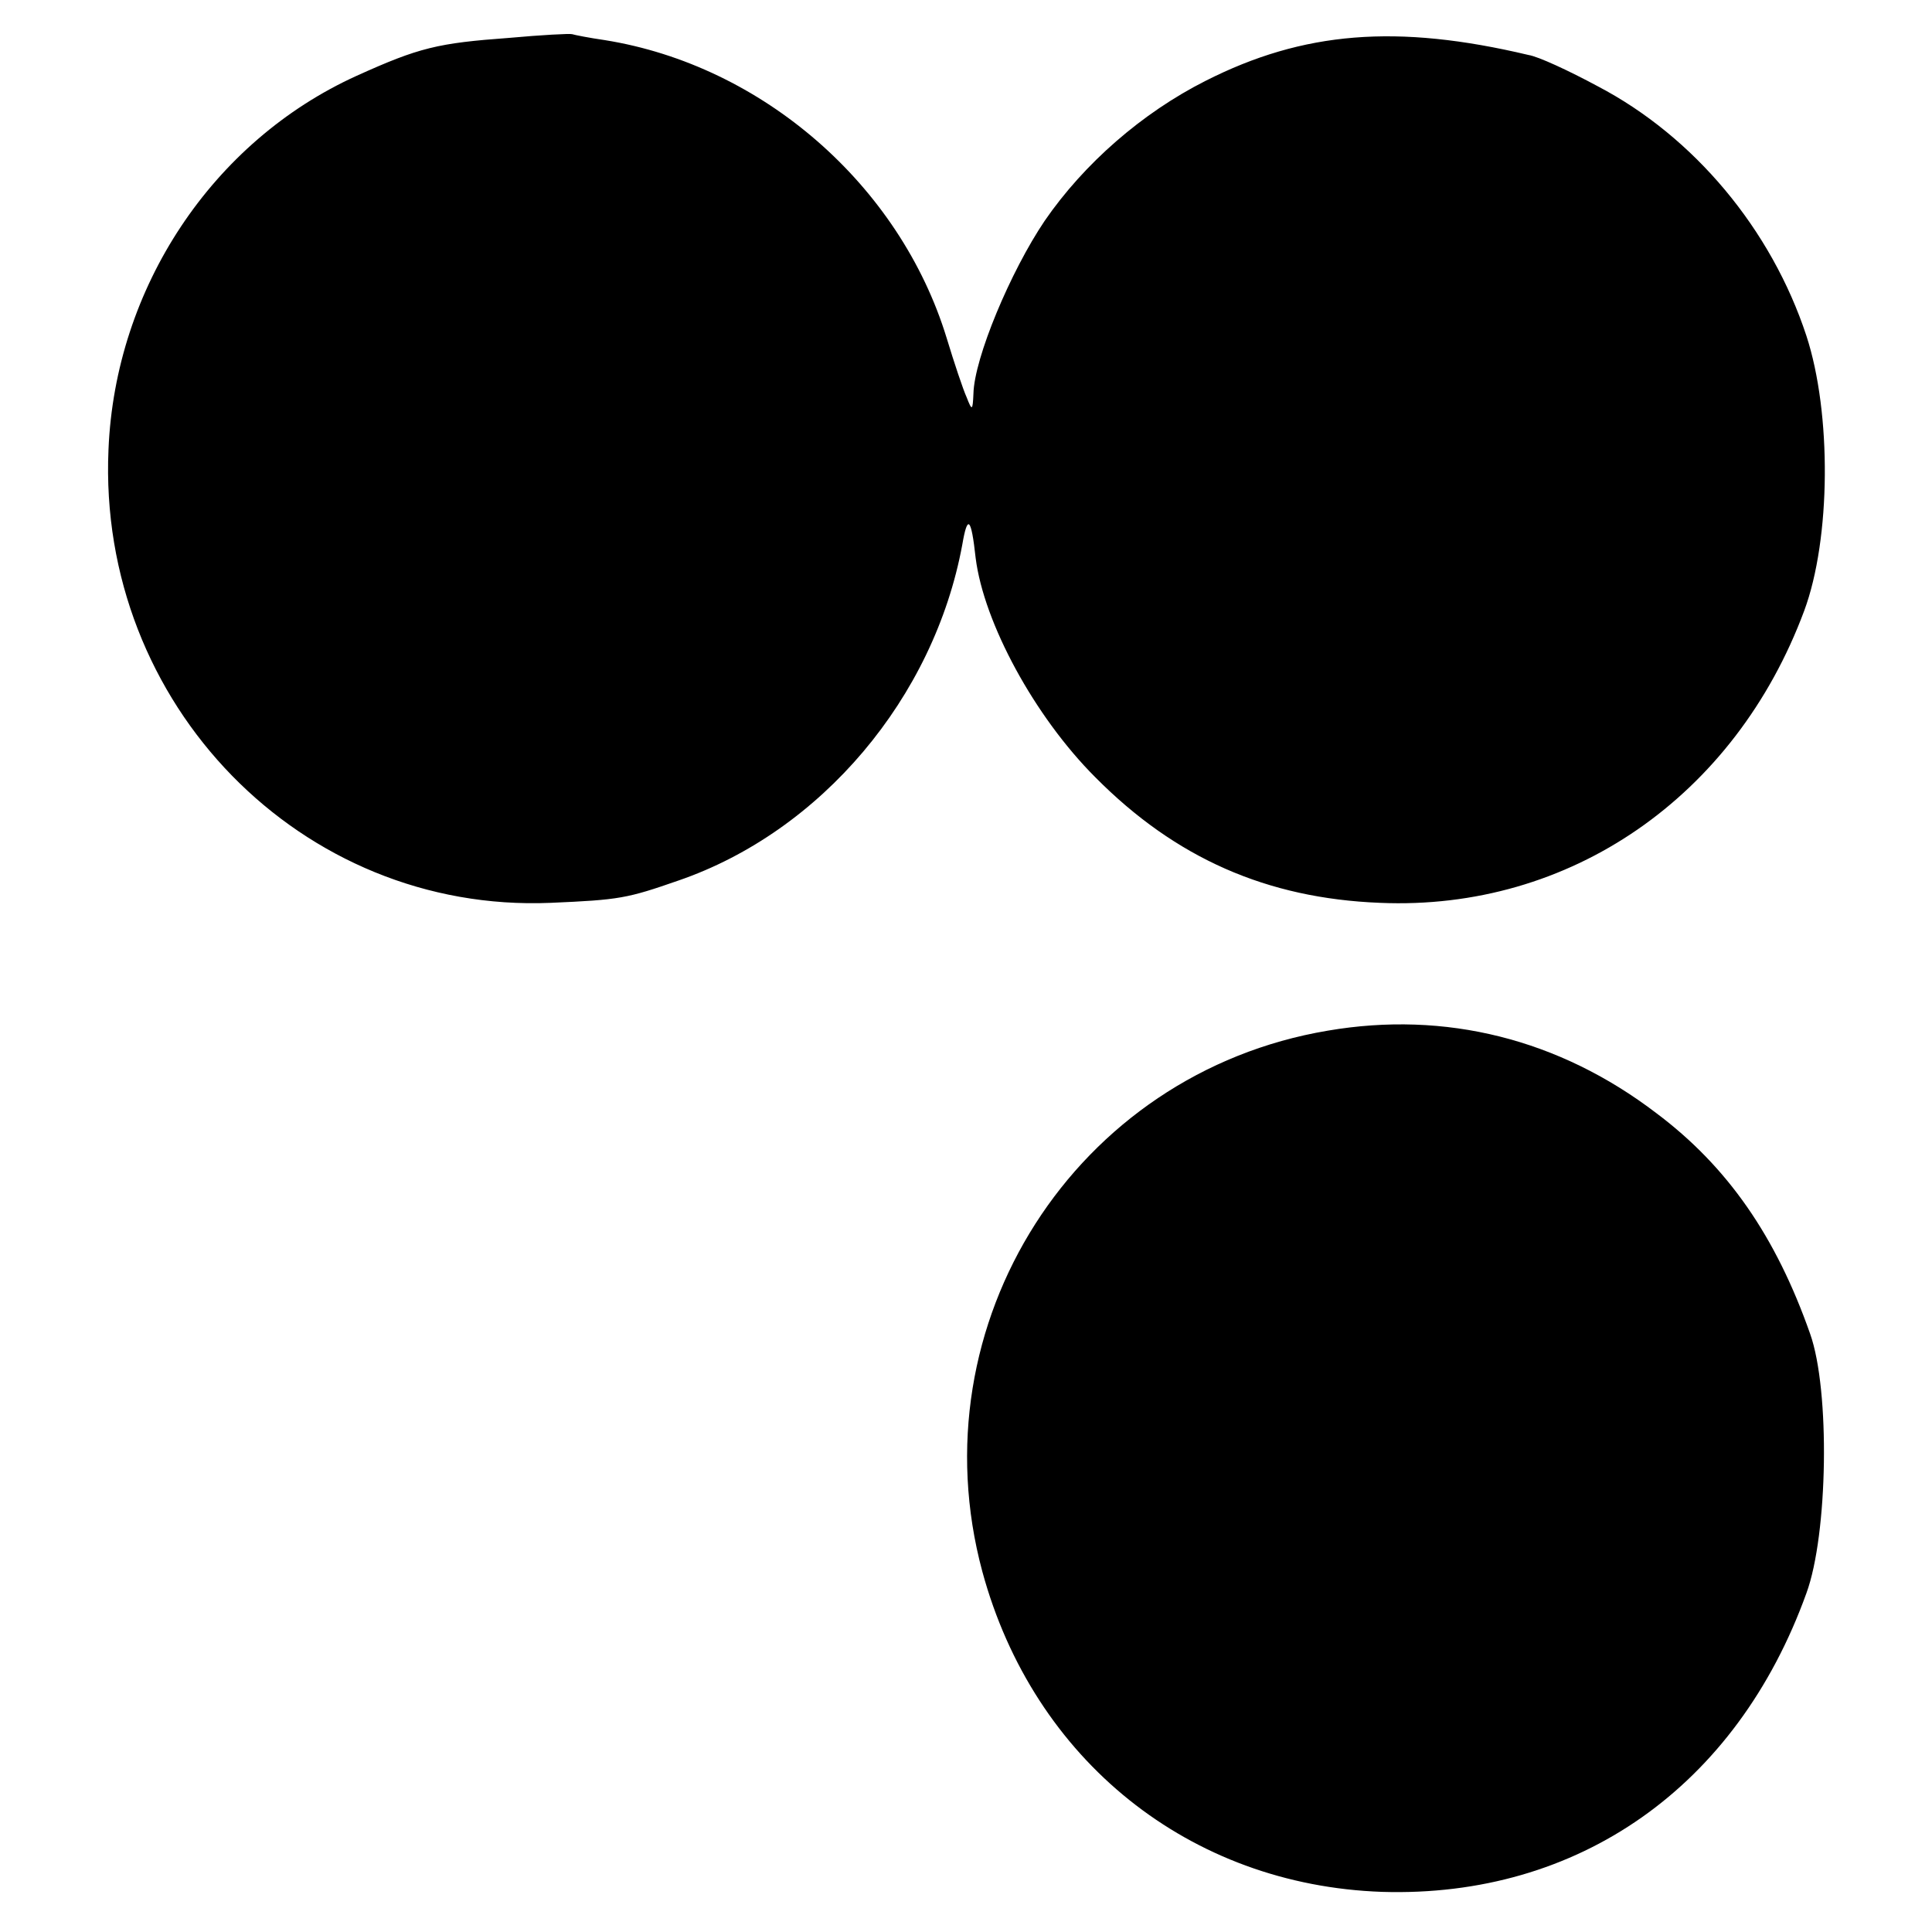
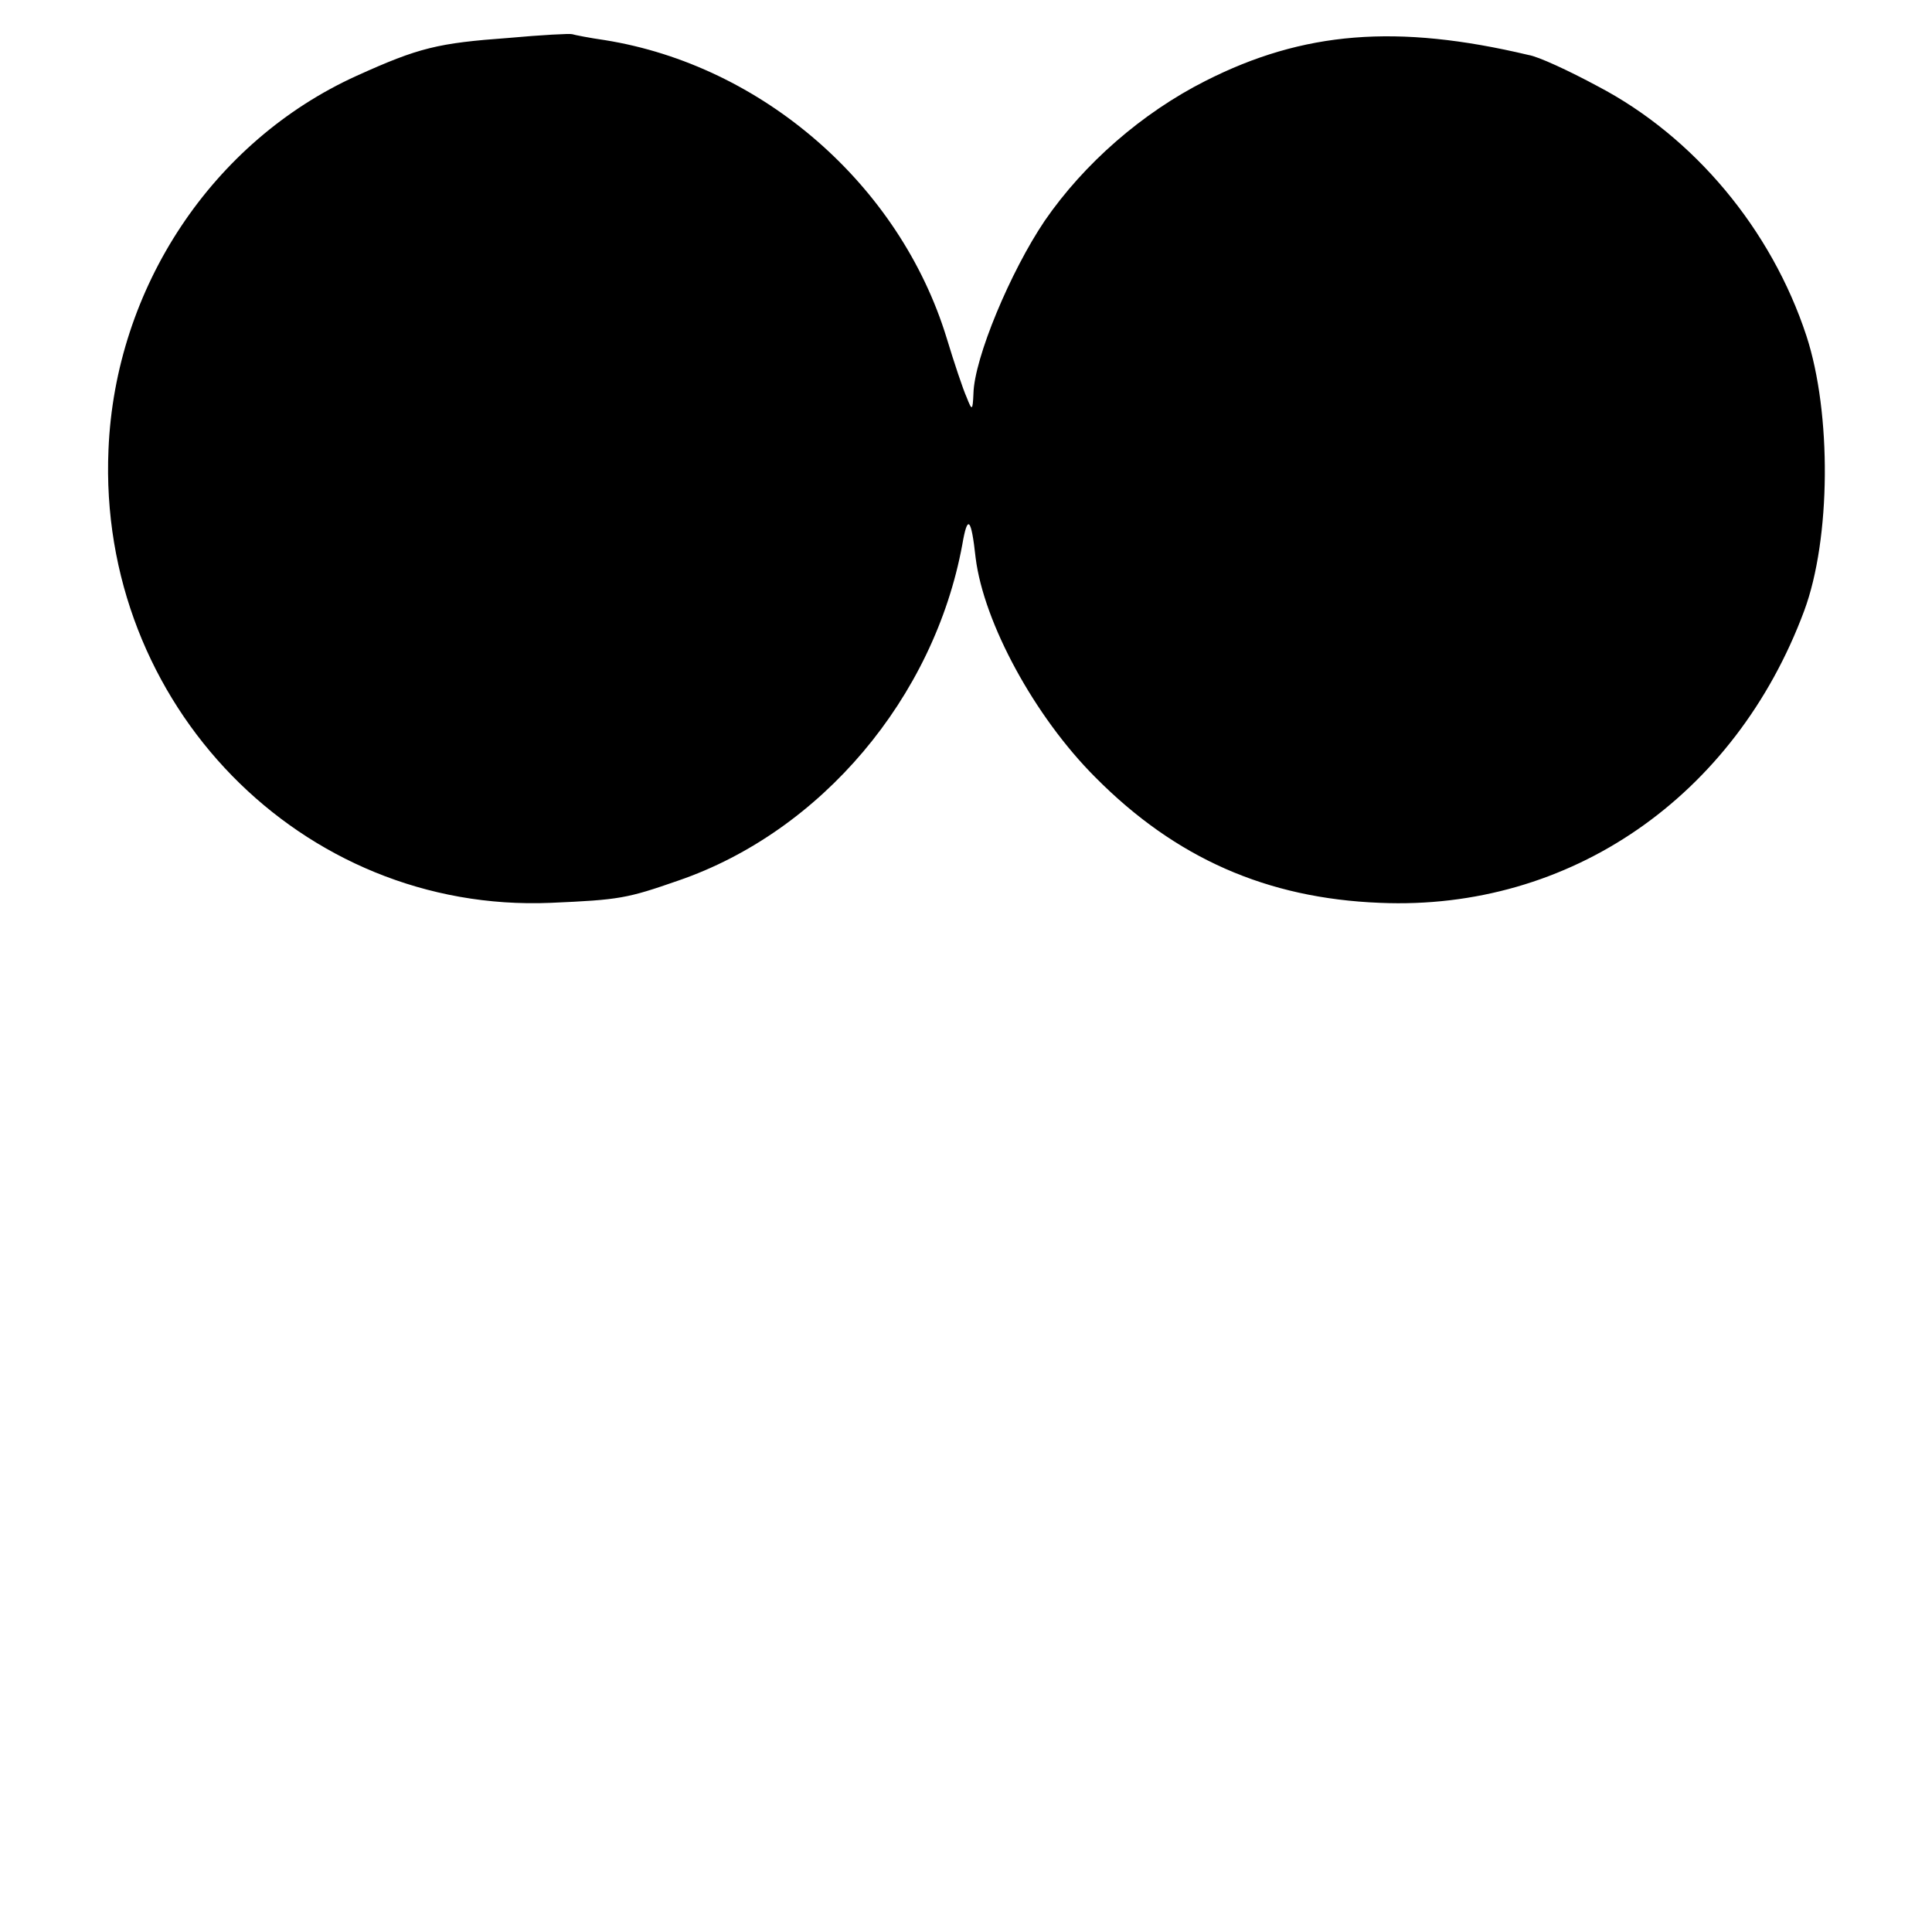
<svg xmlns="http://www.w3.org/2000/svg" version="1.0" width="260pt" height="260pt" viewBox="0 0 260 260" preserveAspectRatio="xMidYMid meet">
  <g transform="translate(0,260) scale(0.1,-0.1)" fill="#000000" stroke="none">
-     <path d="M685 2549 c-96 -7 -121 -13 -205 -51 -194 -88 -325 -285 -334 -503 -15 -343 260 -624 595 -610 93 4 103 6 172 30 192 66 344 246 382 452 7 41 12 37 18 -18 11 -87 79 -213 161 -295 108 -109 231 -163 383 -169 256 -11 478 143 571 393 36 97 37 266 3 370 -47 143 -151 268 -281 336 -39 21 -80 40 -93 42 -177 42 -303 32 -435 -35 -85 -43 -163 -111 -216 -188 -46 -68 -95 -185 -96 -233 -1 -23 -2 -23 -9 -5 -5 11 -17 47 -27 80 -63 206 -248 367 -460 401 -21 3 -41 7 -44 8 -3 1 -41 -1 -85 -5z" />
-     <path d="M1787 1213 c-340 -57 -555 -394 -465 -728 69 -254 279 -422 538 -431 264 -8 477 141 571 402 29 79 32 273 5 349 -46 131 -111 225 -207 297 -131 100 -284 138 -442 111z" />
+     <path d="M685 2549 c-96 -7 -121 -13 -205 -51 -194 -88 -325 -285 -334 -503 -15 -343 260 -624 595 -610 93 4 103 6 172 30 192 66 344 246 382 452 7 41 12 37 18 -18 11 -87 79 -213 161 -295 108 -109 231 -163 383 -169 256 -11 478 143 571 393 36 97 37 266 3 370 -47 143 -151 268 -281 336 -39 21 -80 40 -93 42 -177 42 -303 32 -435 -35 -85 -43 -163 -111 -216 -188 -46 -68 -95 -185 -96 -233 -1 -23 -2 -23 -9 -5 -5 11 -17 47 -27 80 -63 206 -248 367 -460 401 -21 3 -41 7 -44 8 -3 1 -41 -1 -85 -5" />
  </g>
</svg>